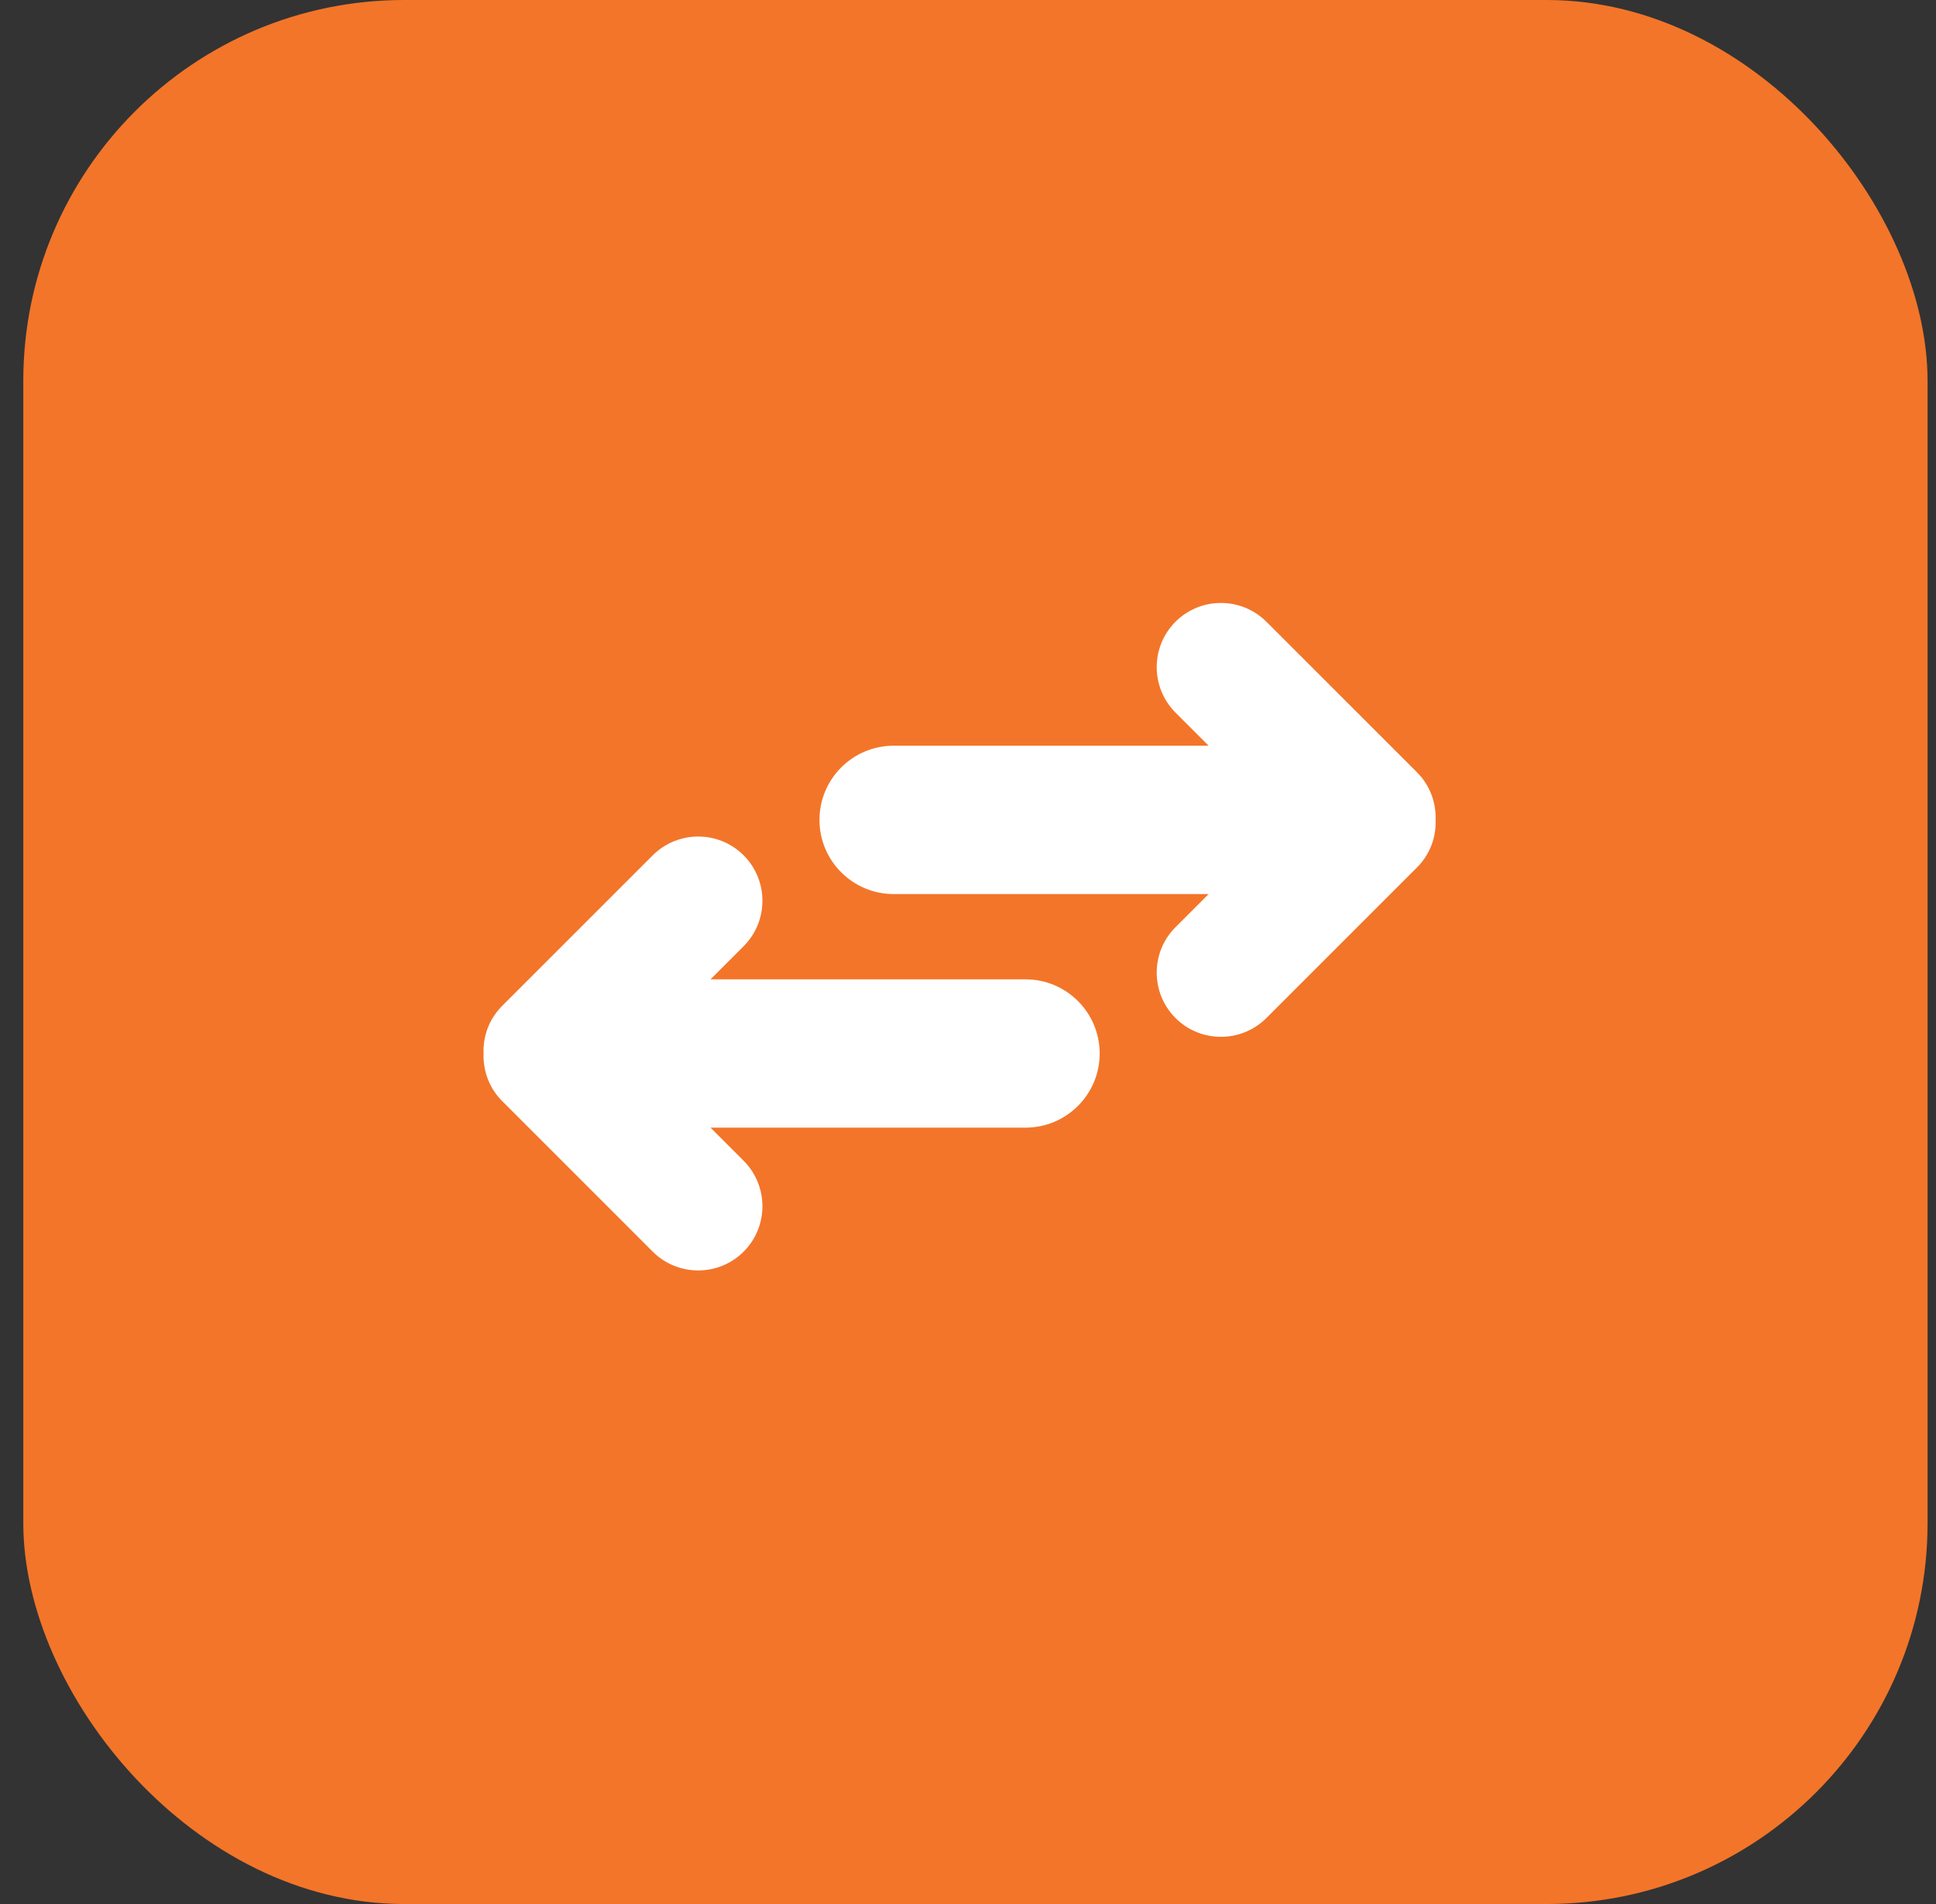
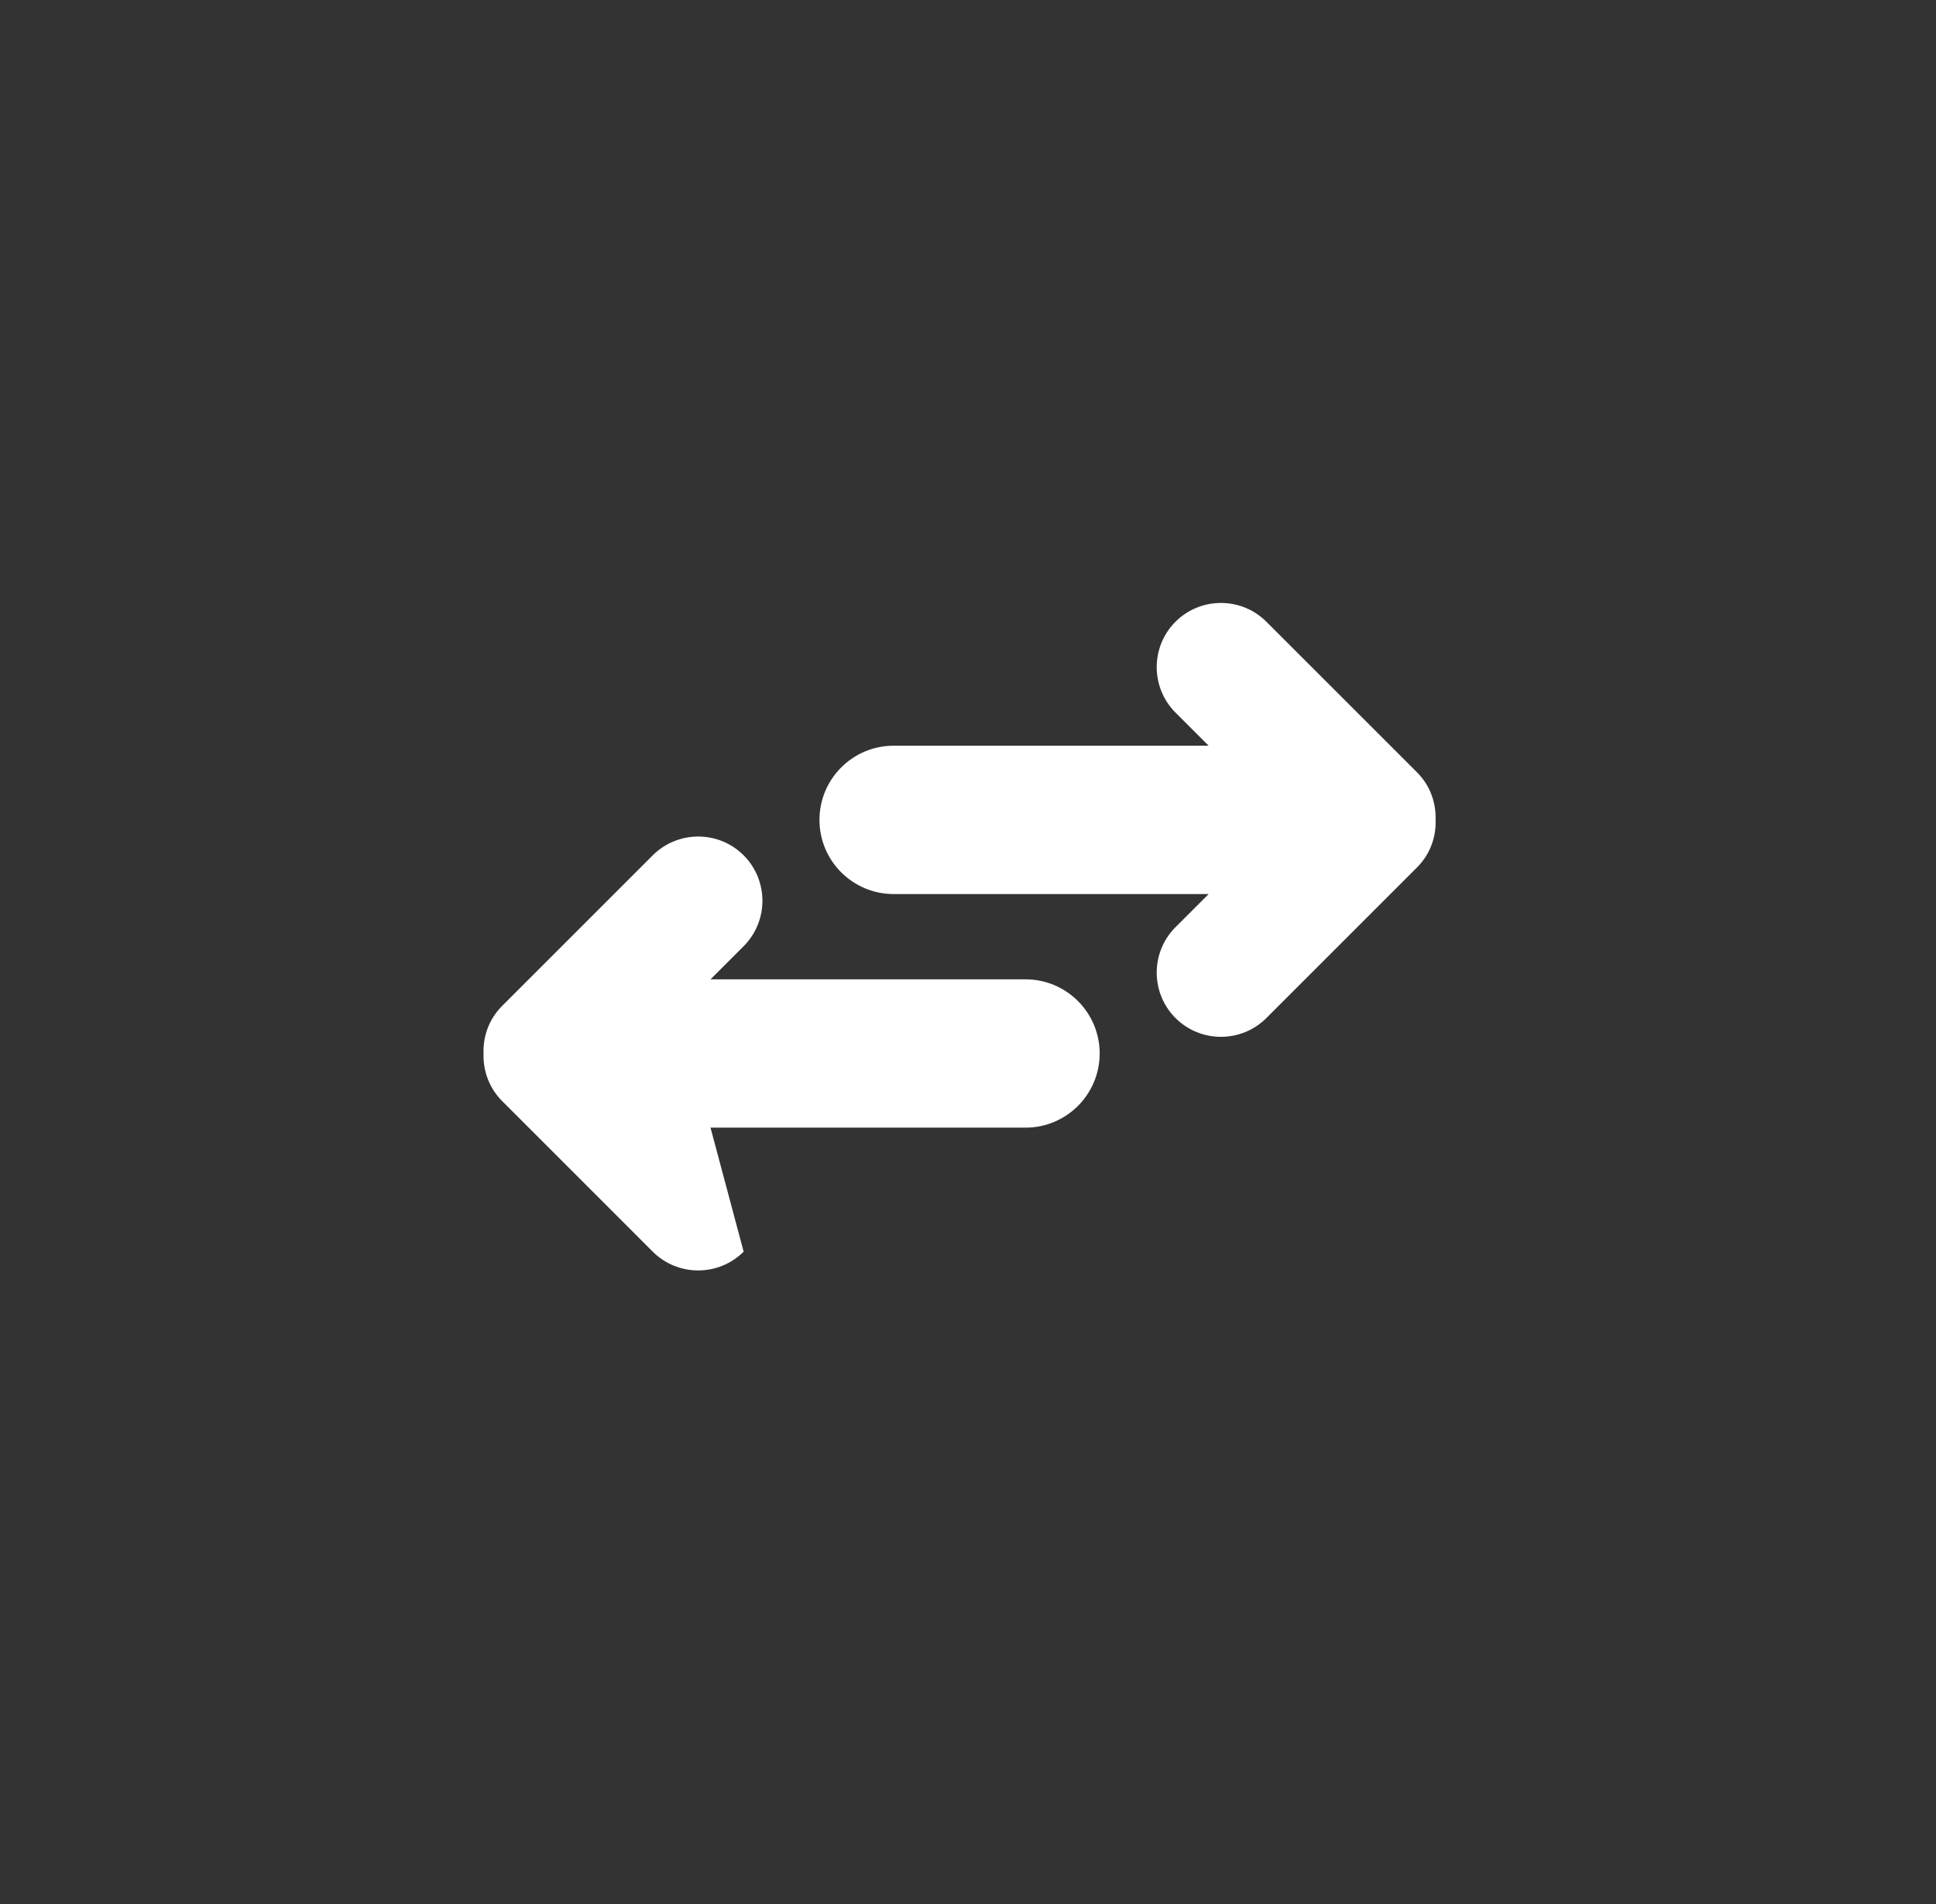
<svg xmlns="http://www.w3.org/2000/svg" width="61" height="60" viewBox="0 0 61 60" fill="none">
  <rect x="0" y="0" width="61" height="60" fill="#333333" stroke="none" />
-   <rect x="0.734" width="60" height="60" rx="12" fill="#F37529" />
  <path d="M44.648 24.338L39.901 19.592C39.112 18.803 37.829 18.803 37.038 19.592C36.249 20.381 36.249 21.665 37.038 22.455L38.082 23.499H28.158C26.867 23.499 25.82 24.546 25.82 25.837C25.82 27.127 26.867 28.174 28.158 28.174H38.082L37.038 29.218C36.249 30.007 36.249 31.291 37.038 32.081C37.827 32.87 39.111 32.87 39.901 32.081L44.648 27.335C45.061 26.922 45.254 26.376 45.233 25.836C45.251 25.297 45.061 24.751 44.648 24.338Z" fill="white" />
-   <path d="M32.311 30.861H22.387L23.431 29.817C24.22 29.027 24.22 27.744 23.431 26.953C22.642 26.164 21.358 26.164 20.567 26.953L15.821 31.699C15.408 32.112 15.215 32.658 15.236 33.198C15.218 33.738 15.408 34.283 15.821 34.696L20.567 39.443C21.357 40.232 22.64 40.232 23.431 39.443C24.22 38.653 24.22 37.37 23.431 36.579L22.387 35.535H32.311C33.602 35.535 34.649 34.488 34.649 33.198C34.649 31.907 33.602 30.861 32.311 30.861Z" fill="white" />
+   <path d="M32.311 30.861H22.387L23.431 29.817C24.22 29.027 24.22 27.744 23.431 26.953C22.642 26.164 21.358 26.164 20.567 26.953L15.821 31.699C15.408 32.112 15.215 32.658 15.236 33.198C15.218 33.738 15.408 34.283 15.821 34.696L20.567 39.443C21.357 40.232 22.64 40.232 23.431 39.443L22.387 35.535H32.311C33.602 35.535 34.649 34.488 34.649 33.198C34.649 31.907 33.602 30.861 32.311 30.861Z" fill="white" />
</svg>